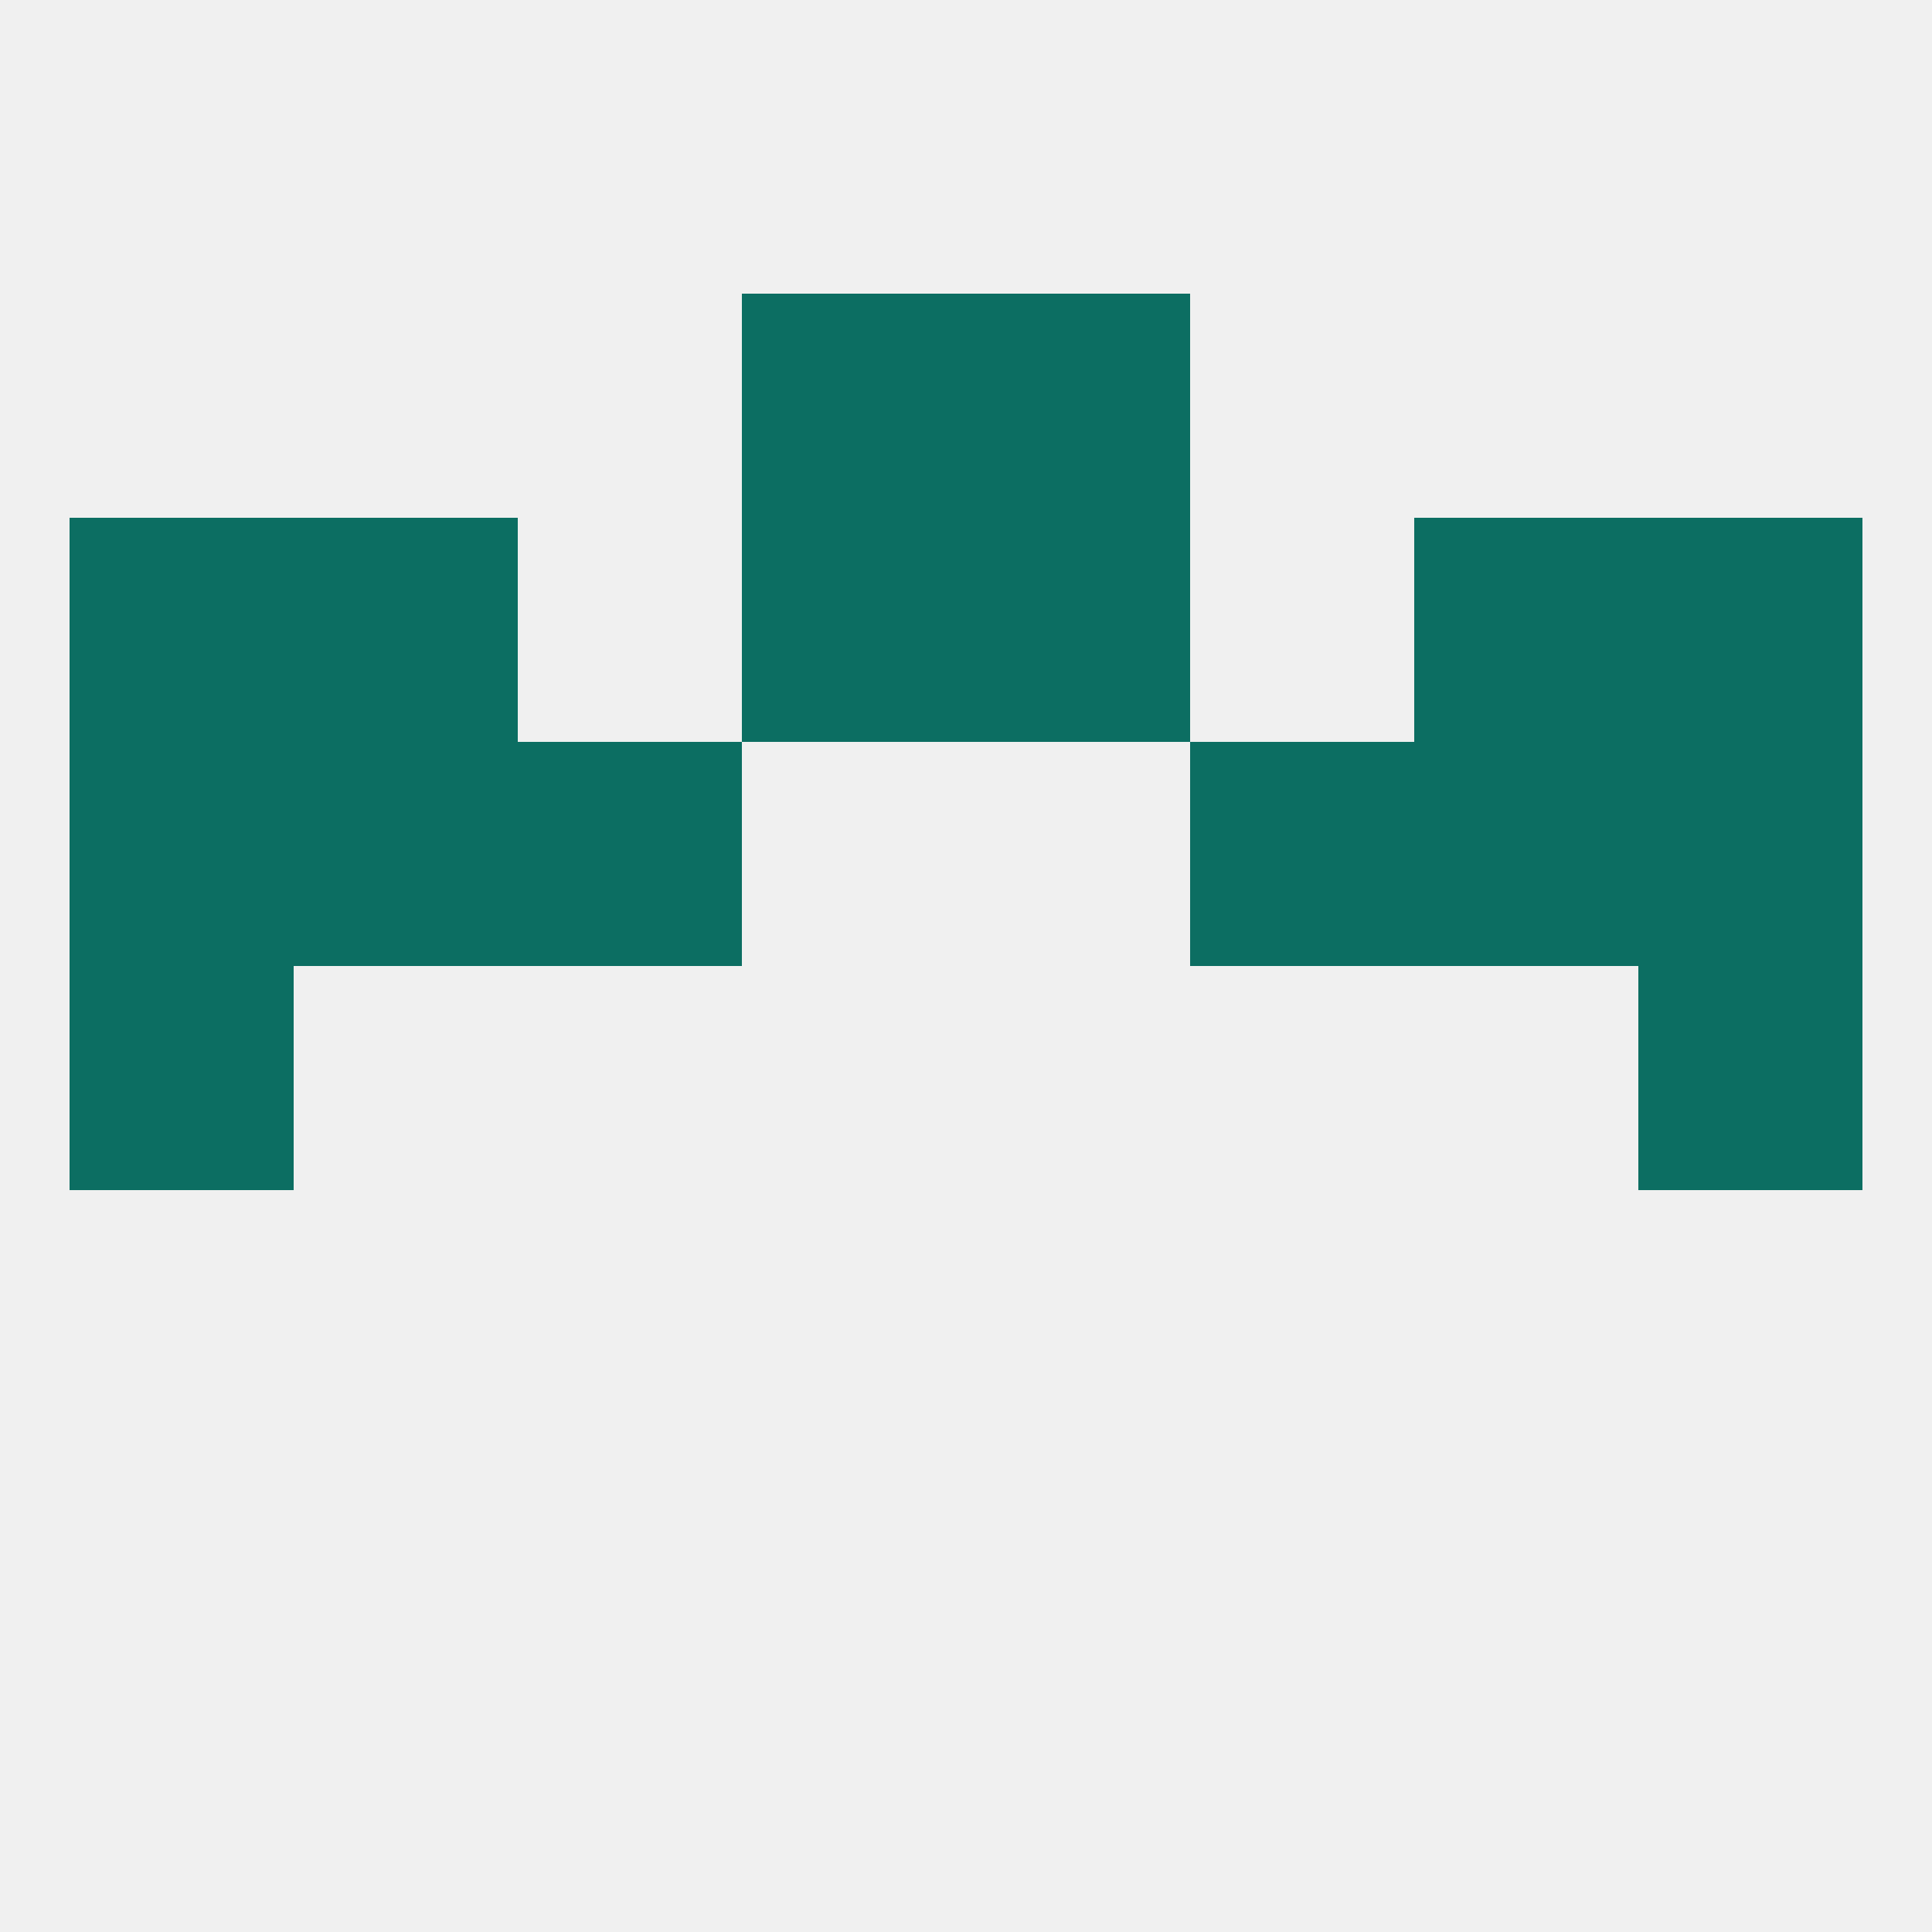
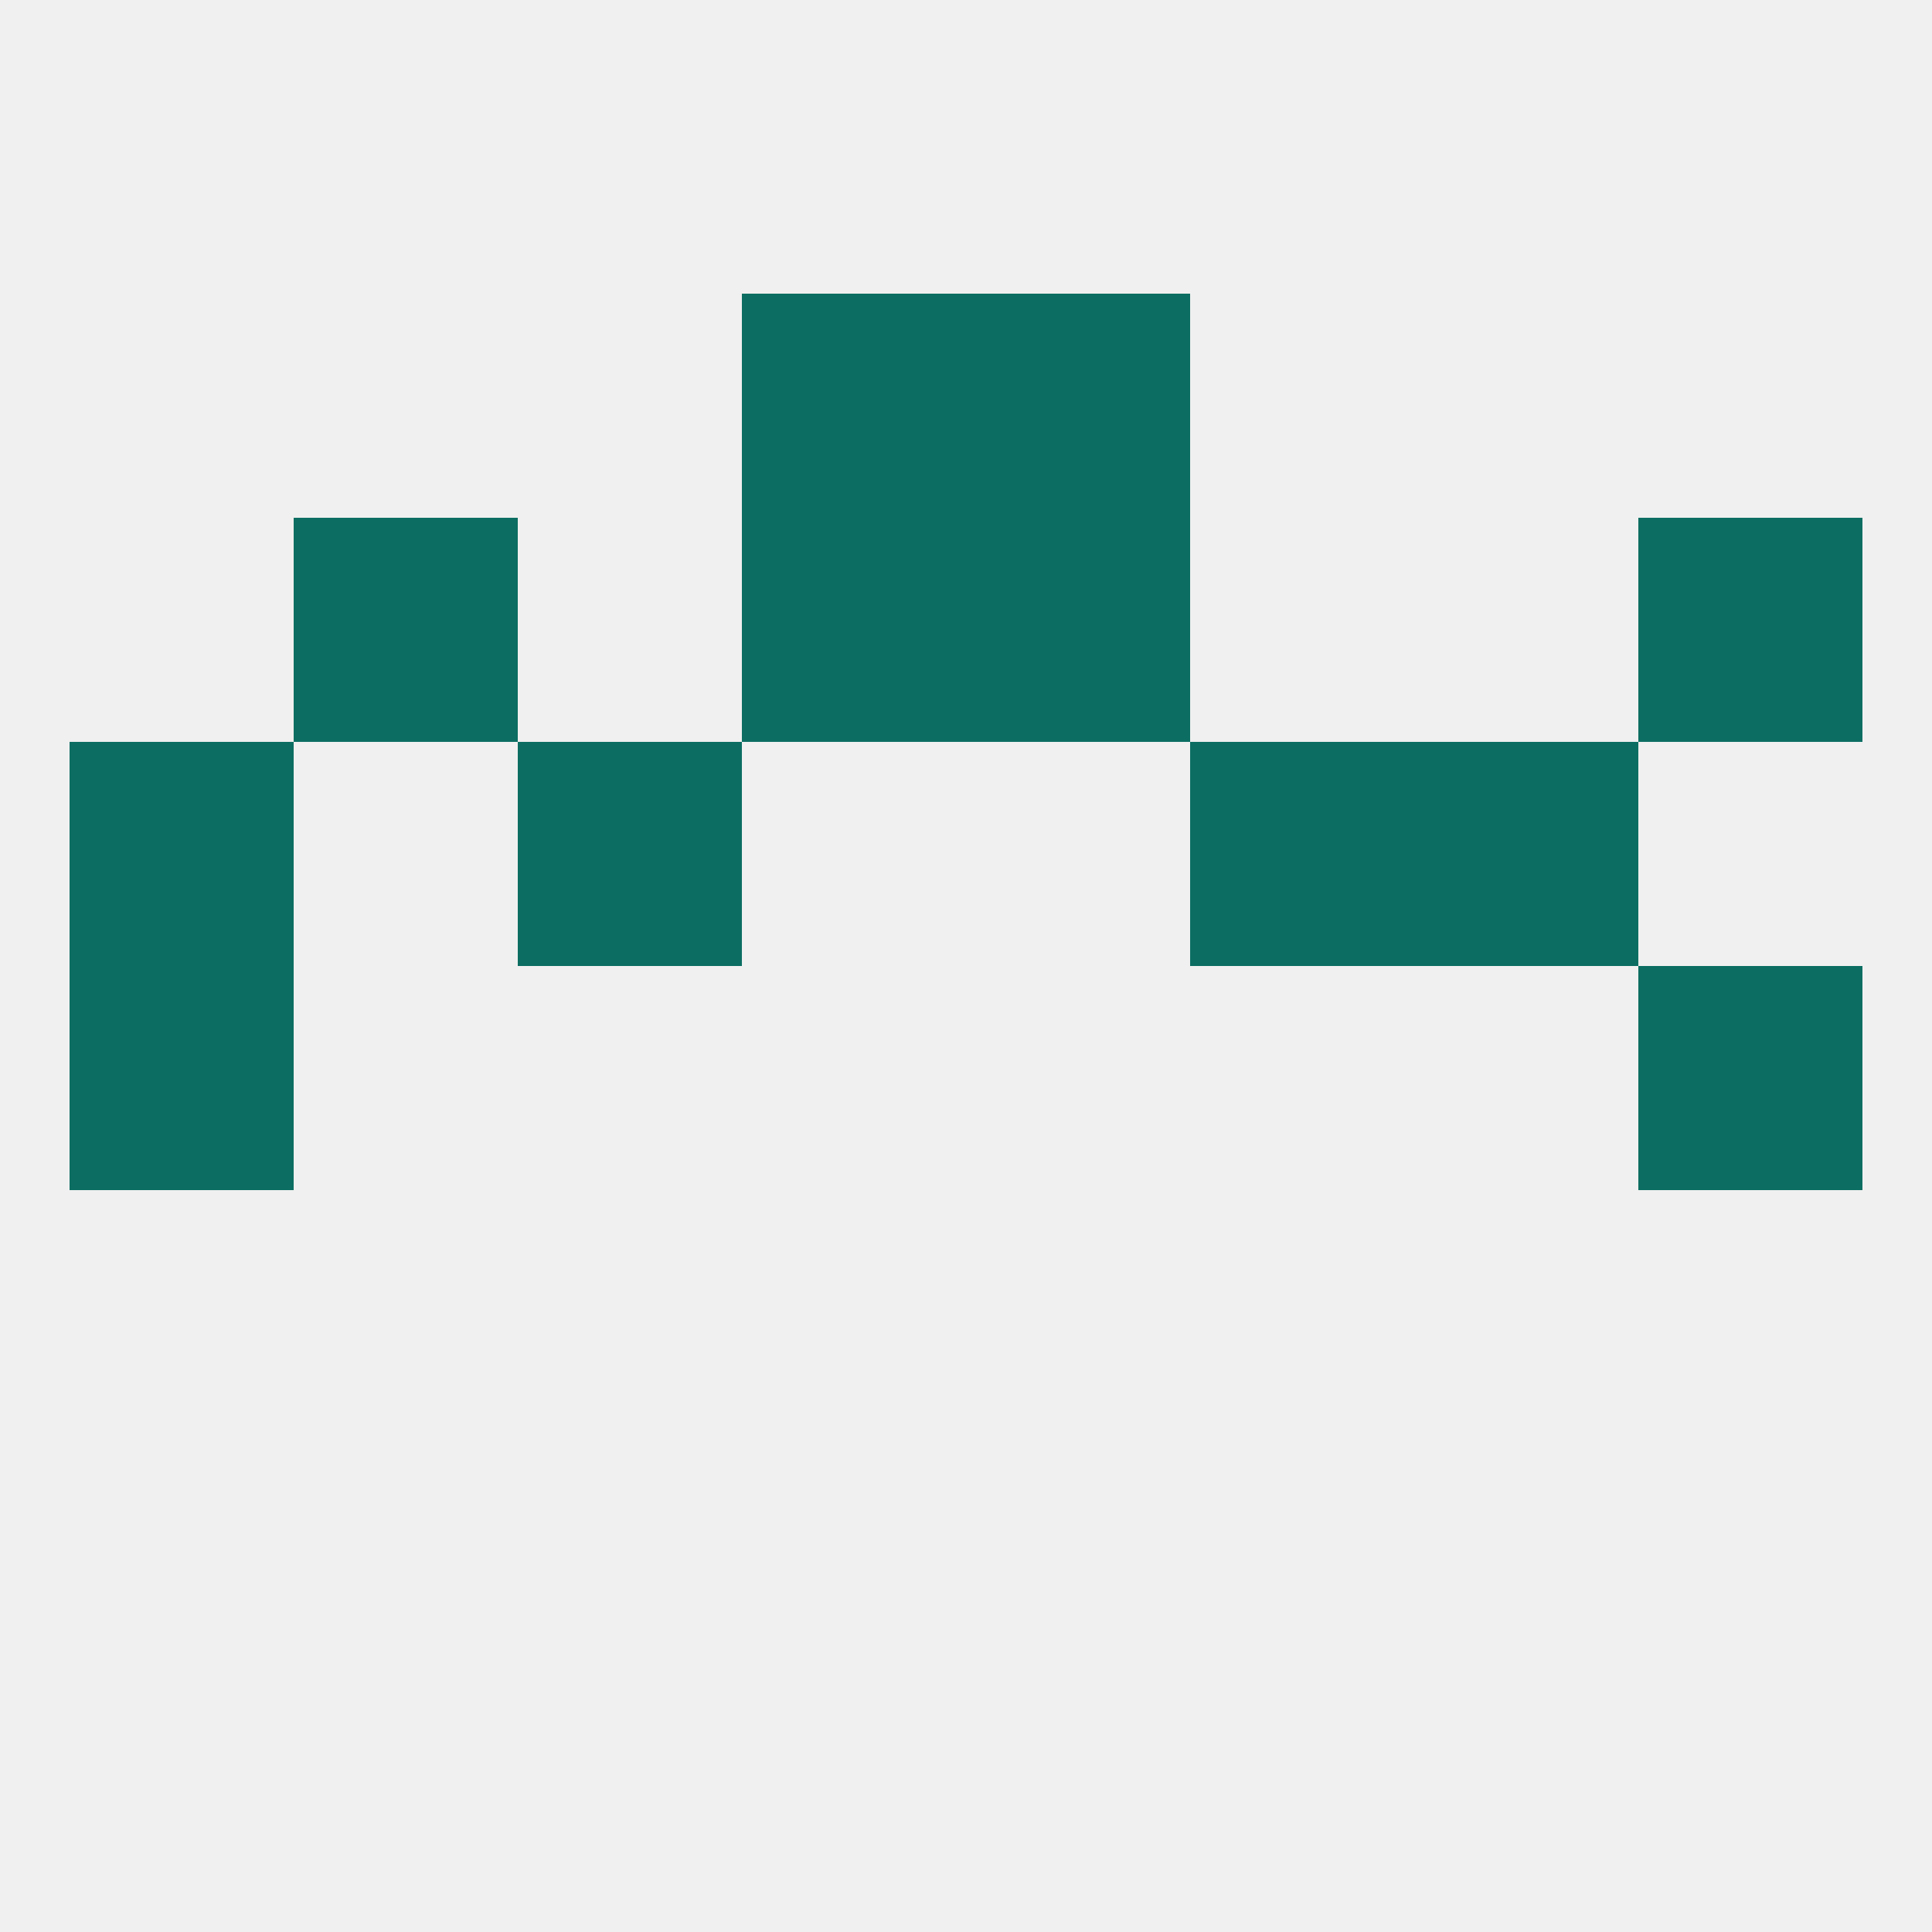
<svg xmlns="http://www.w3.org/2000/svg" version="1.1" baseprofile="full" width="250" height="250" viewBox="0 0 250 250">
  <rect width="100%" height="100%" fill="rgba(240,240,240,255)" />
  <rect x="9" y="125" width="29" height="29" fill="rgba(12,110,98,255)" />
  <rect x="212" y="125" width="29" height="29" fill="rgba(12,110,98,255)" />
  <rect x="67" y="96" width="29" height="29" fill="rgba(12,110,98,255)" />
  <rect x="154" y="96" width="29" height="29" fill="rgba(12,110,98,255)" />
  <rect x="9" y="96" width="29" height="29" fill="rgba(12,110,98,255)" />
-   <rect x="212" y="96" width="29" height="29" fill="rgba(12,110,98,255)" />
-   <rect x="38" y="96" width="29" height="29" fill="rgba(12,110,98,255)" />
  <rect x="183" y="96" width="29" height="29" fill="rgba(12,110,98,255)" />
  <rect x="38" y="67" width="29" height="29" fill="rgba(12,110,98,255)" />
-   <rect x="183" y="67" width="29" height="29" fill="rgba(12,110,98,255)" />
-   <rect x="9" y="67" width="29" height="29" fill="rgba(12,110,98,255)" />
  <rect x="212" y="67" width="29" height="29" fill="rgba(12,110,98,255)" />
  <rect x="96" y="67" width="29" height="29" fill="rgba(12,110,98,255)" />
  <rect x="125" y="67" width="29" height="29" fill="rgba(12,110,98,255)" />
  <rect x="125" y="38" width="29" height="29" fill="rgba(12,110,98,255)" />
  <rect x="96" y="38" width="29" height="29" fill="rgba(12,110,98,255)" />
</svg>